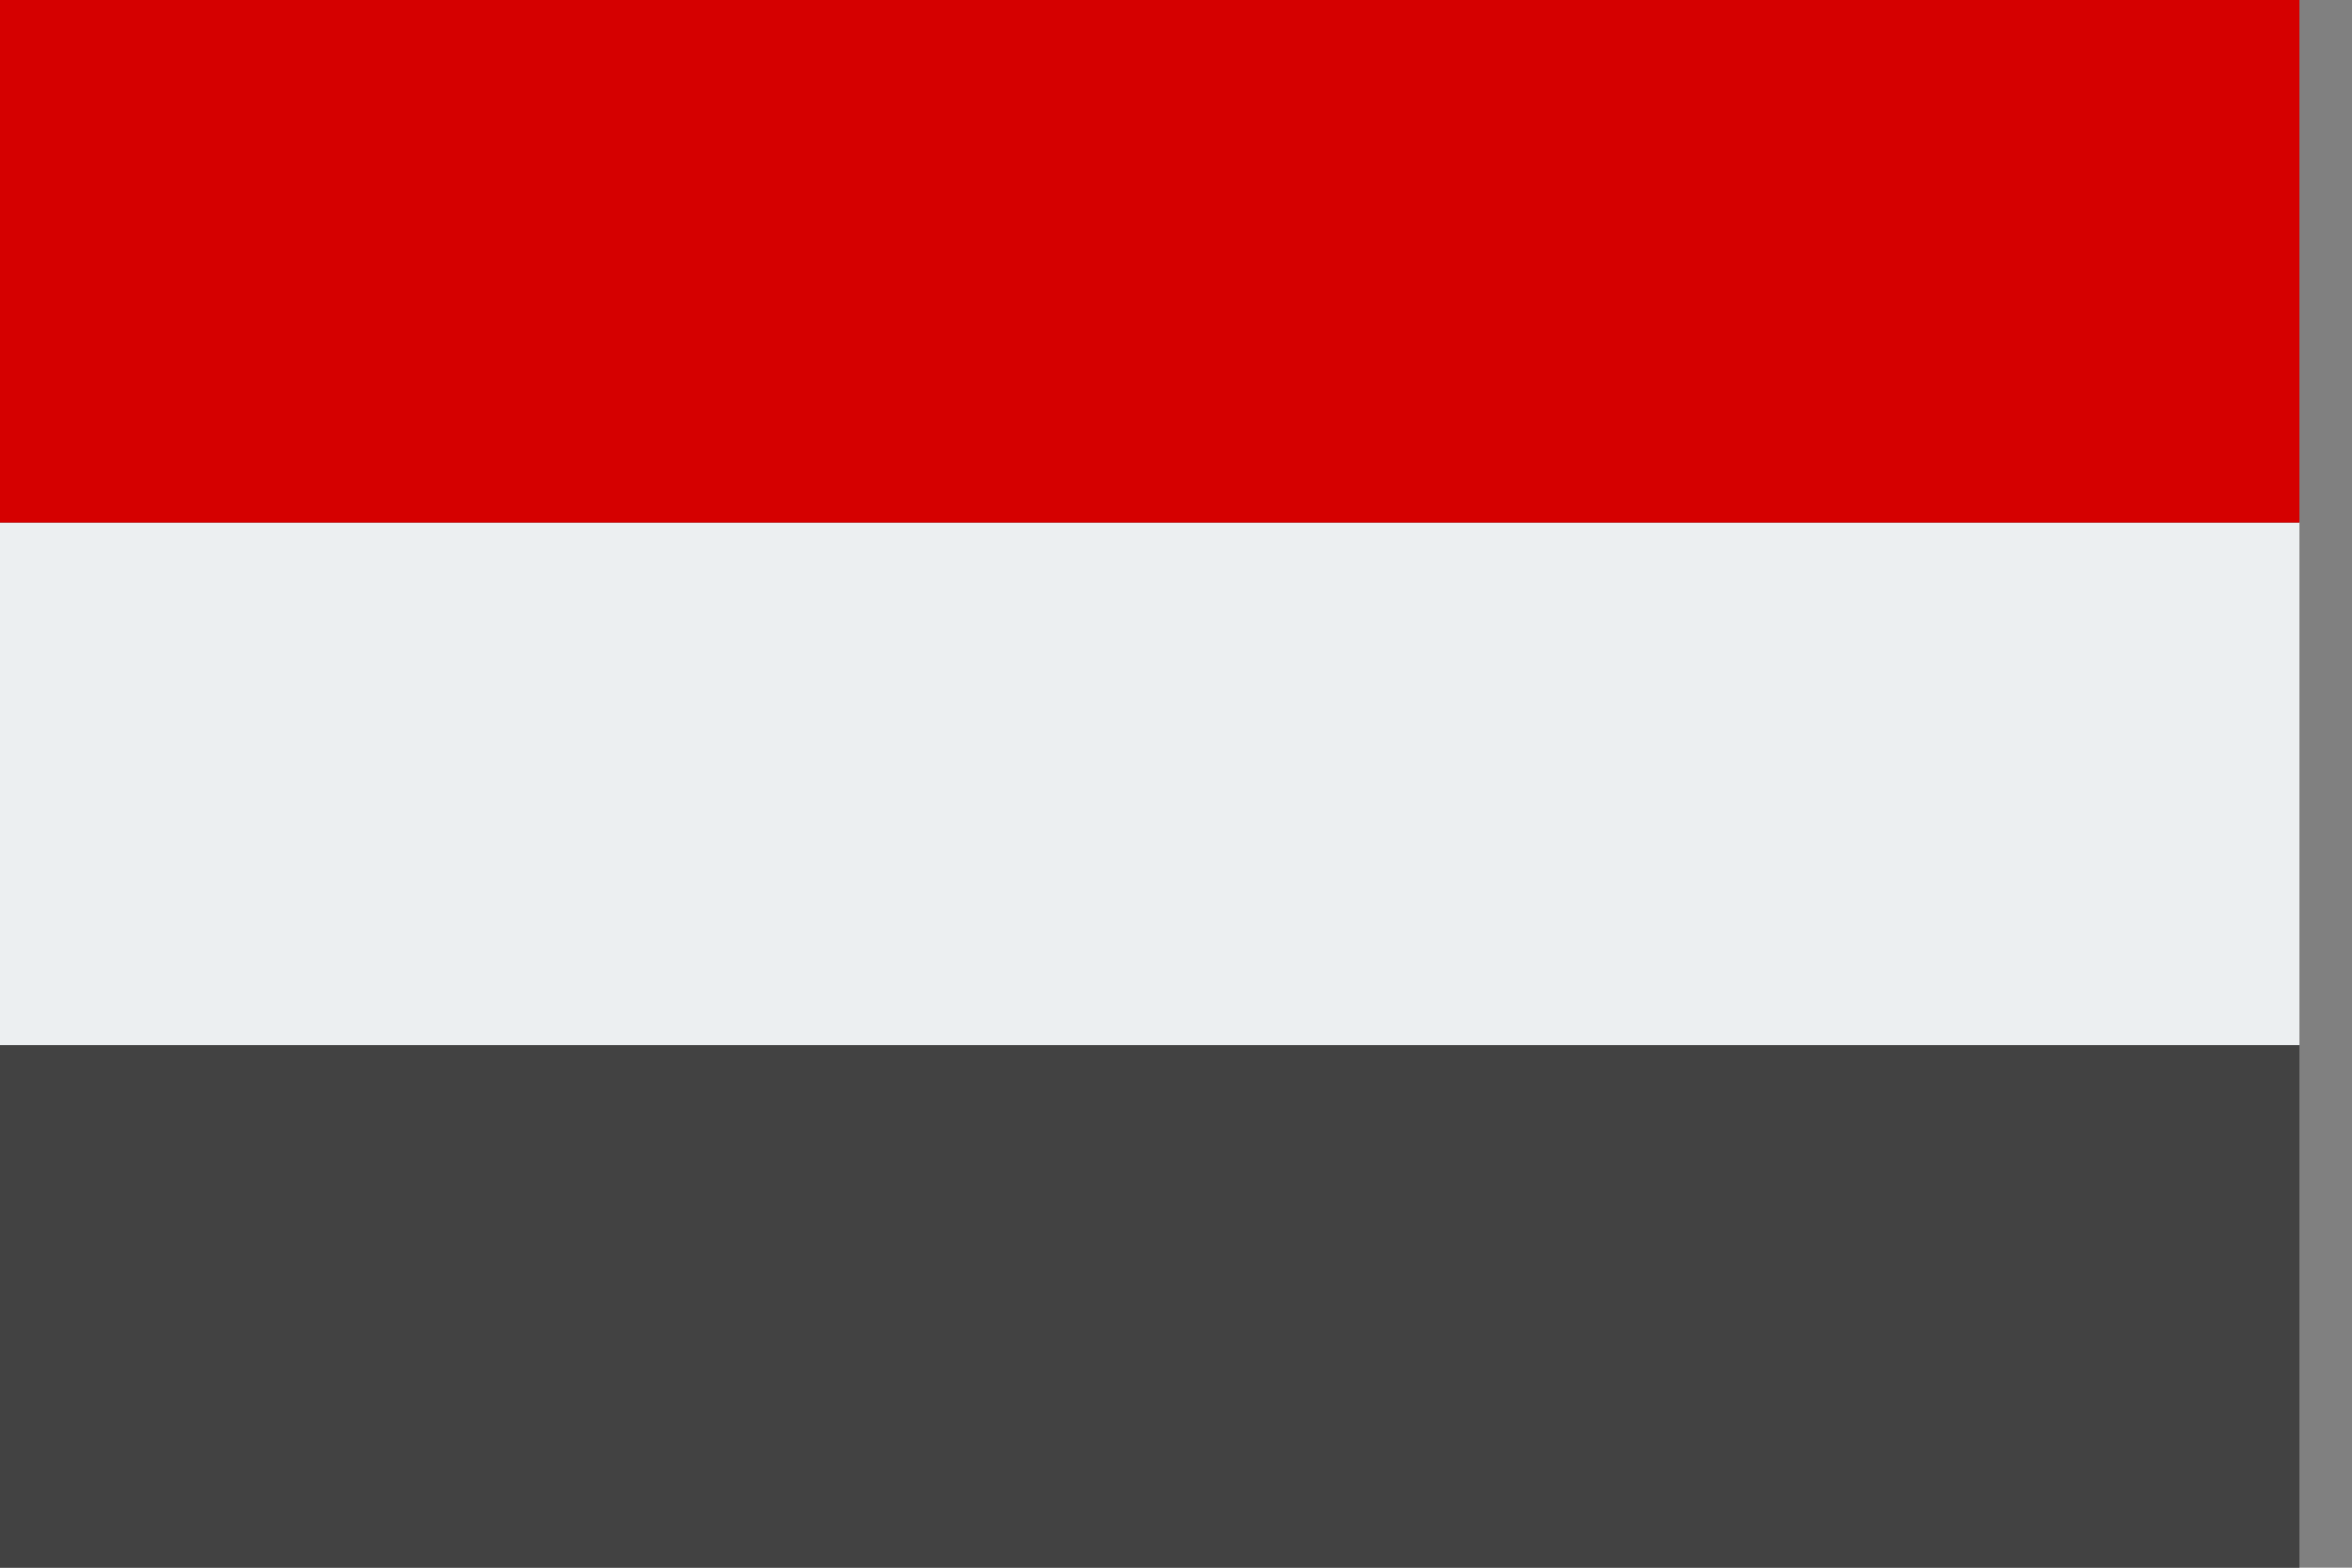
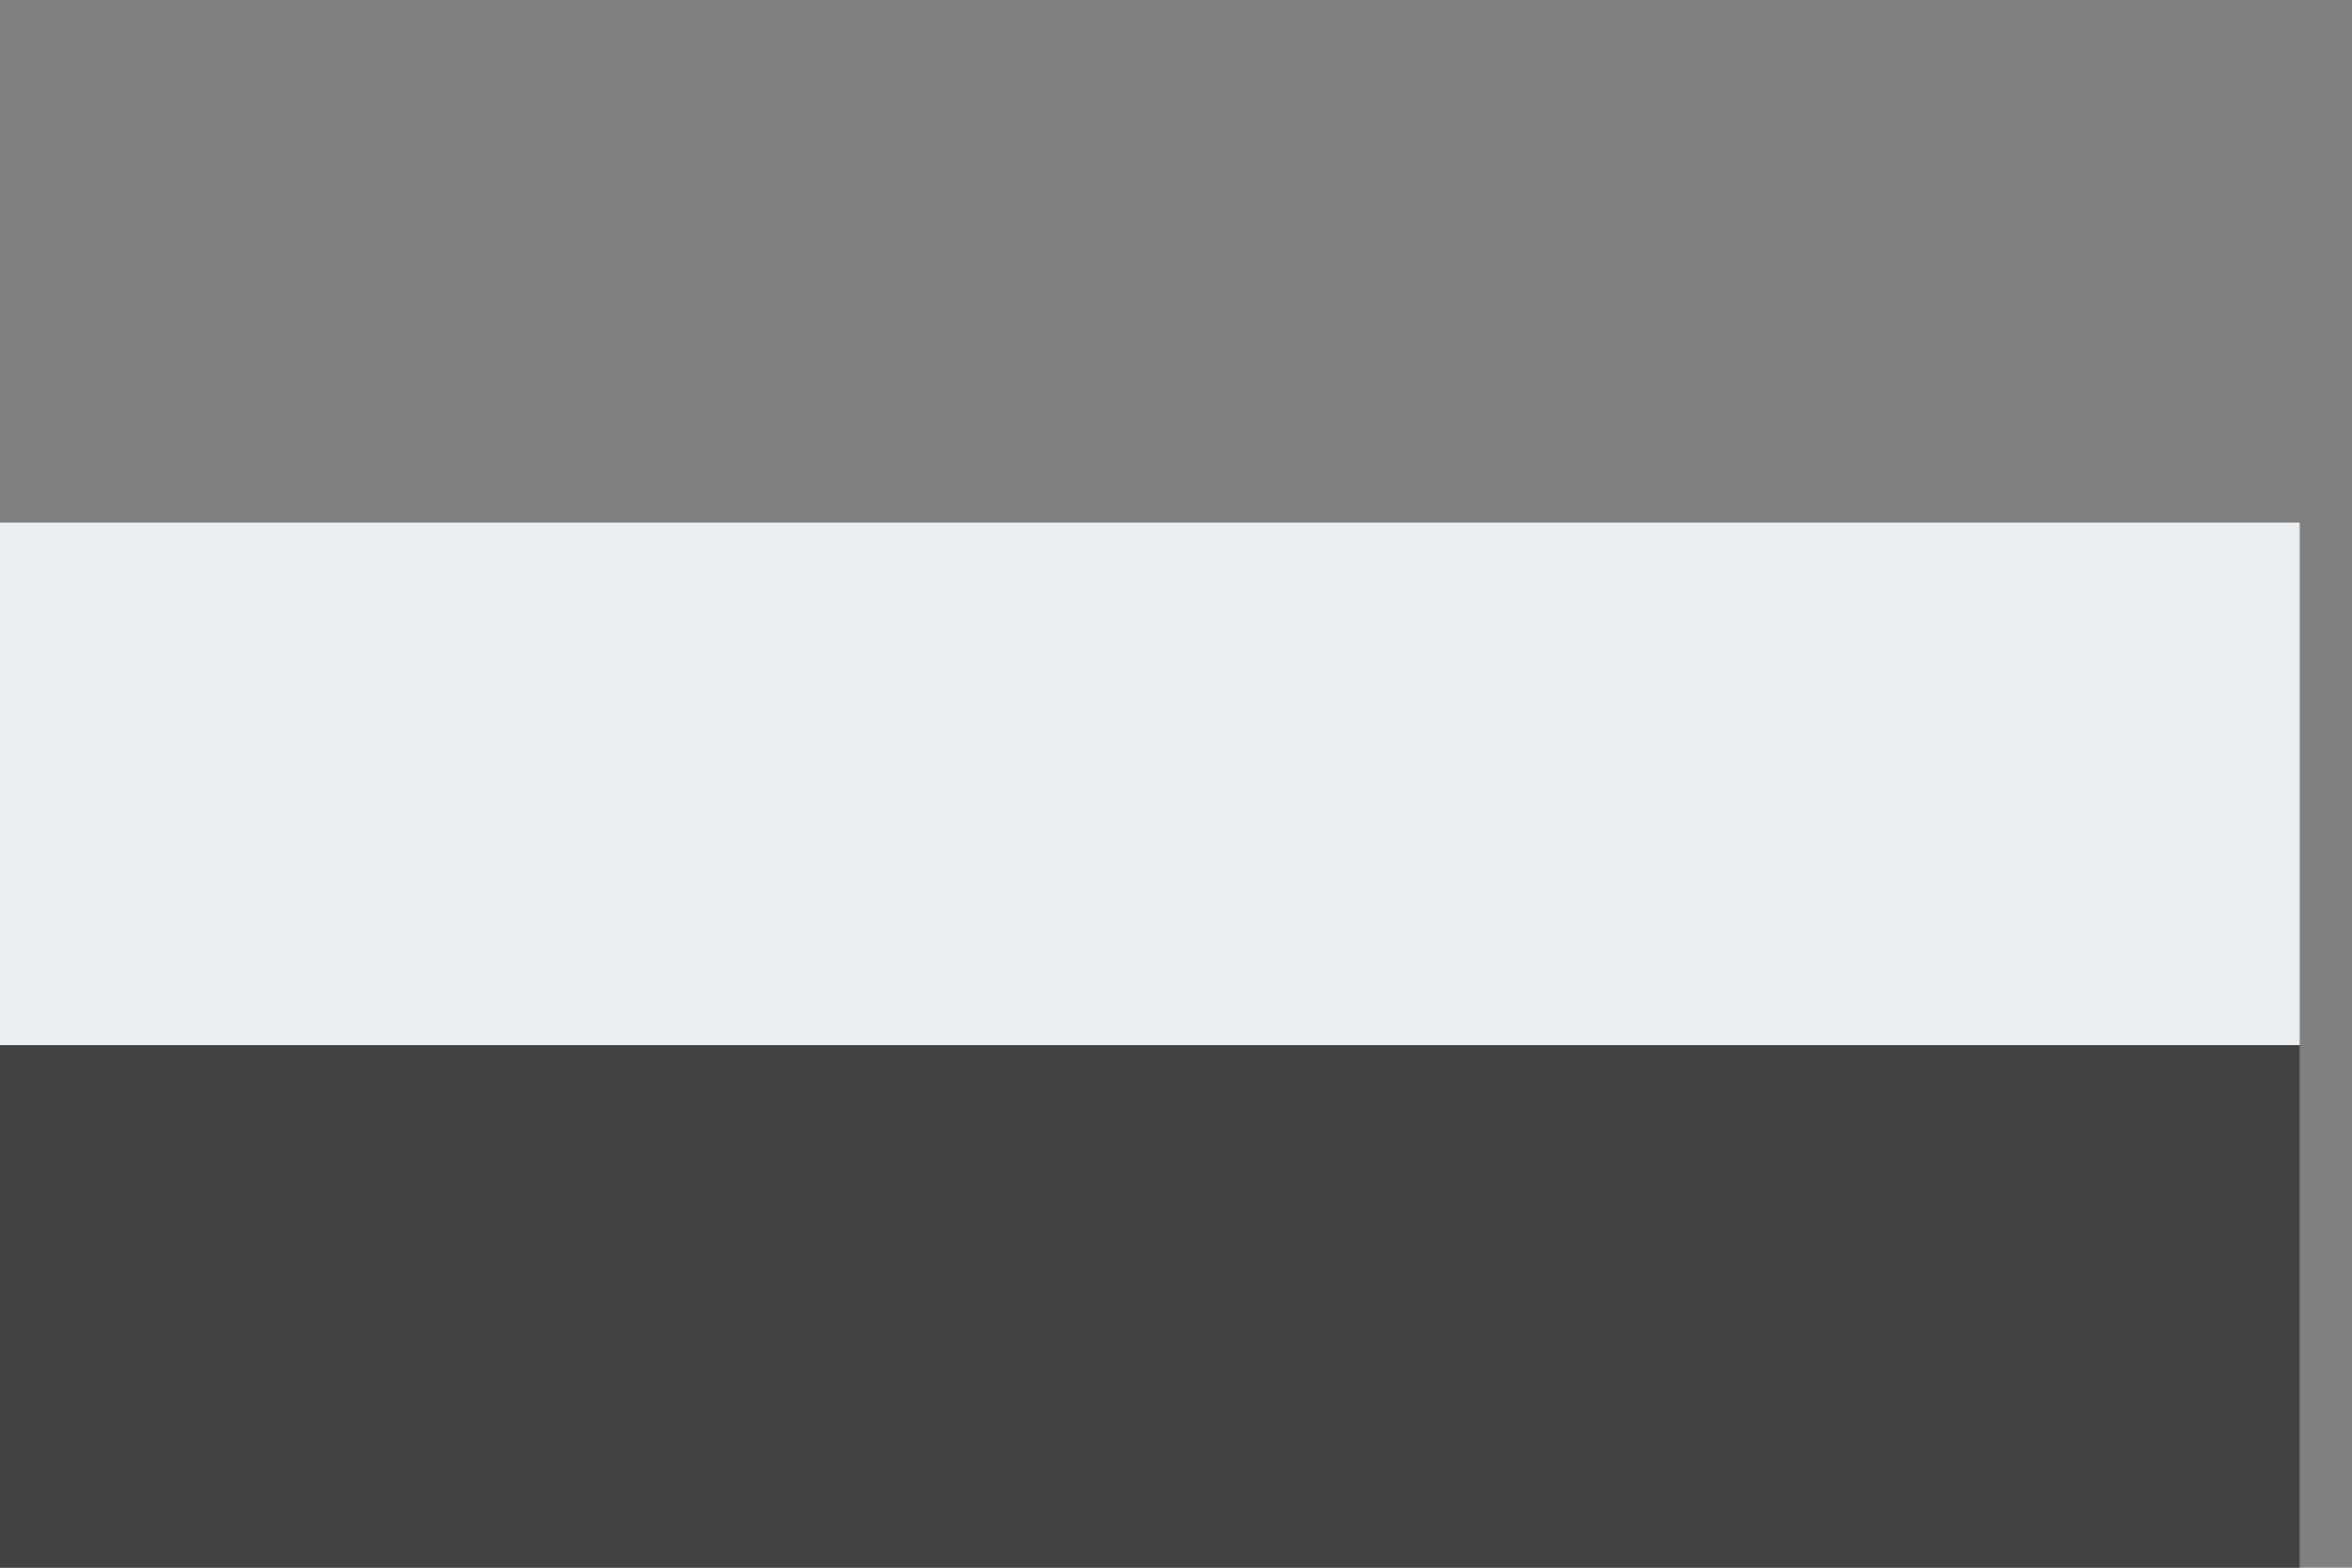
<svg xmlns="http://www.w3.org/2000/svg" width="21" height="14" viewBox="0 0 21 14" fill="none">
  <rect x="0" y="0" width="21" height="14" fill="#808080" stroke="none" />
  <path d="M0 9.333H20.533V14H0V9.333Z" fill="#424242" />
  <path d="M0 4.667H20.533V9.333H0V4.667Z" fill="#ECEFF1" />
-   <path d="M0 0H20.533V4.667H0V0Z" fill="#D50000" />
</svg>